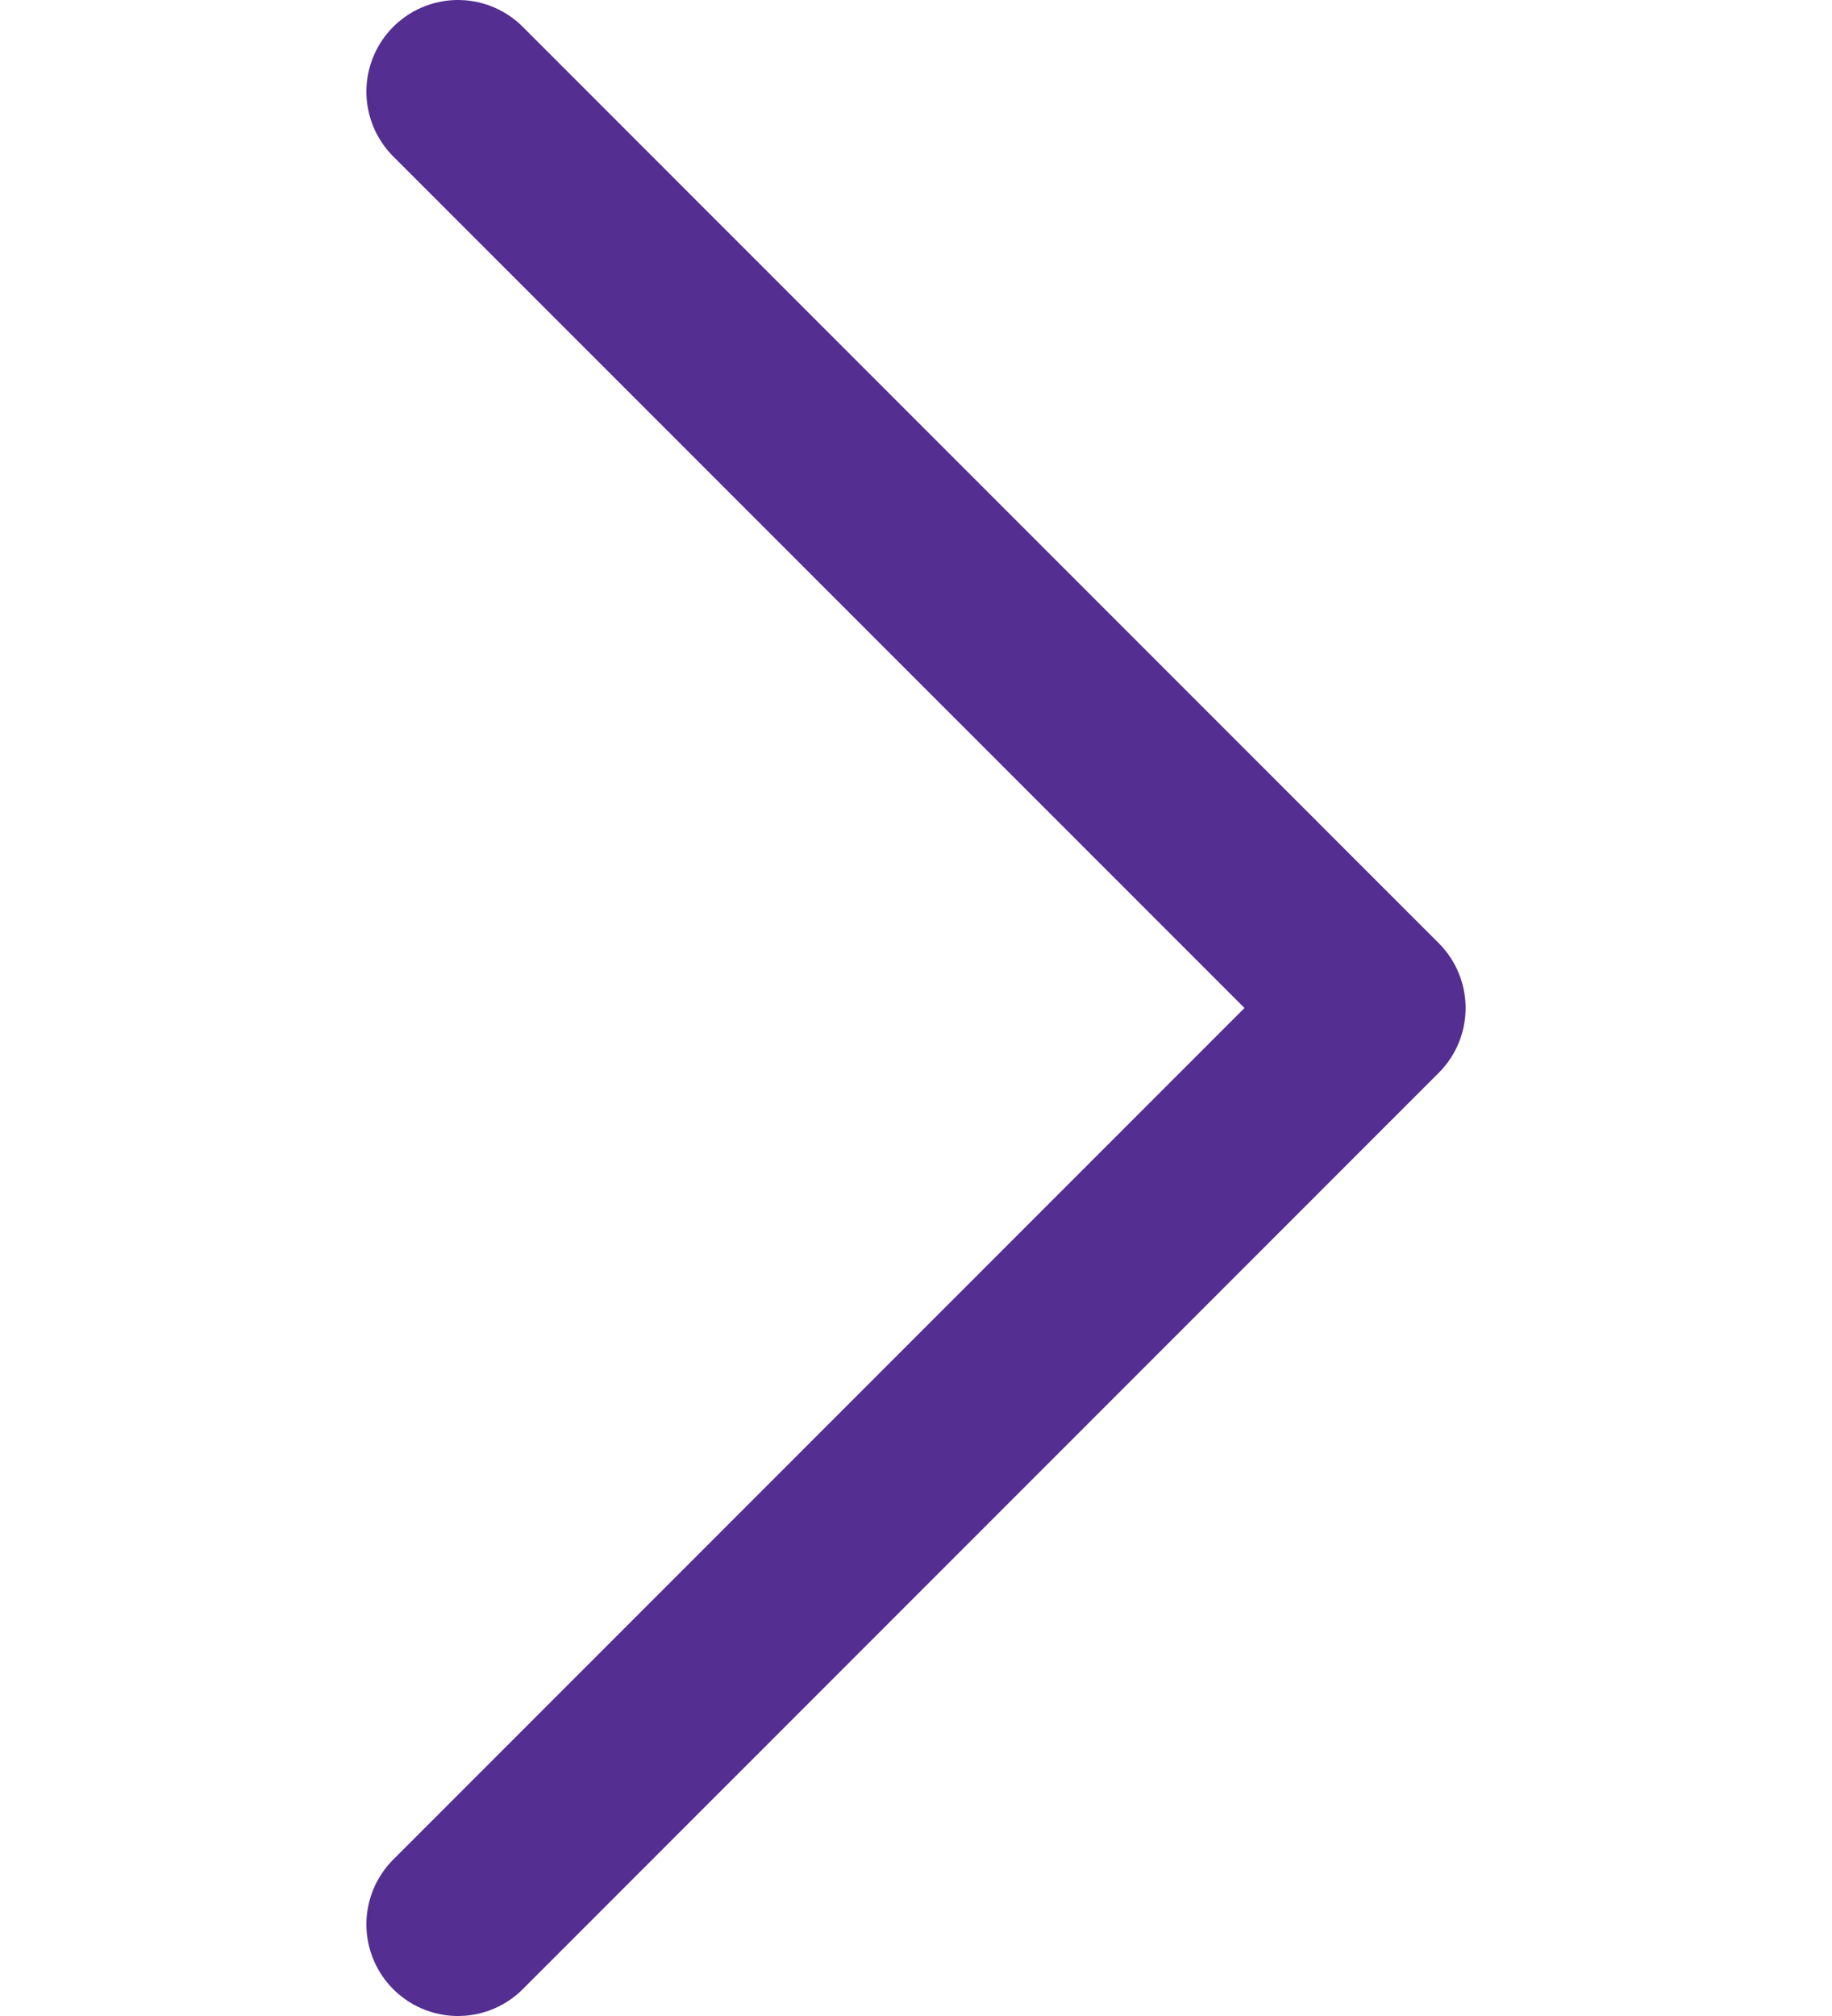
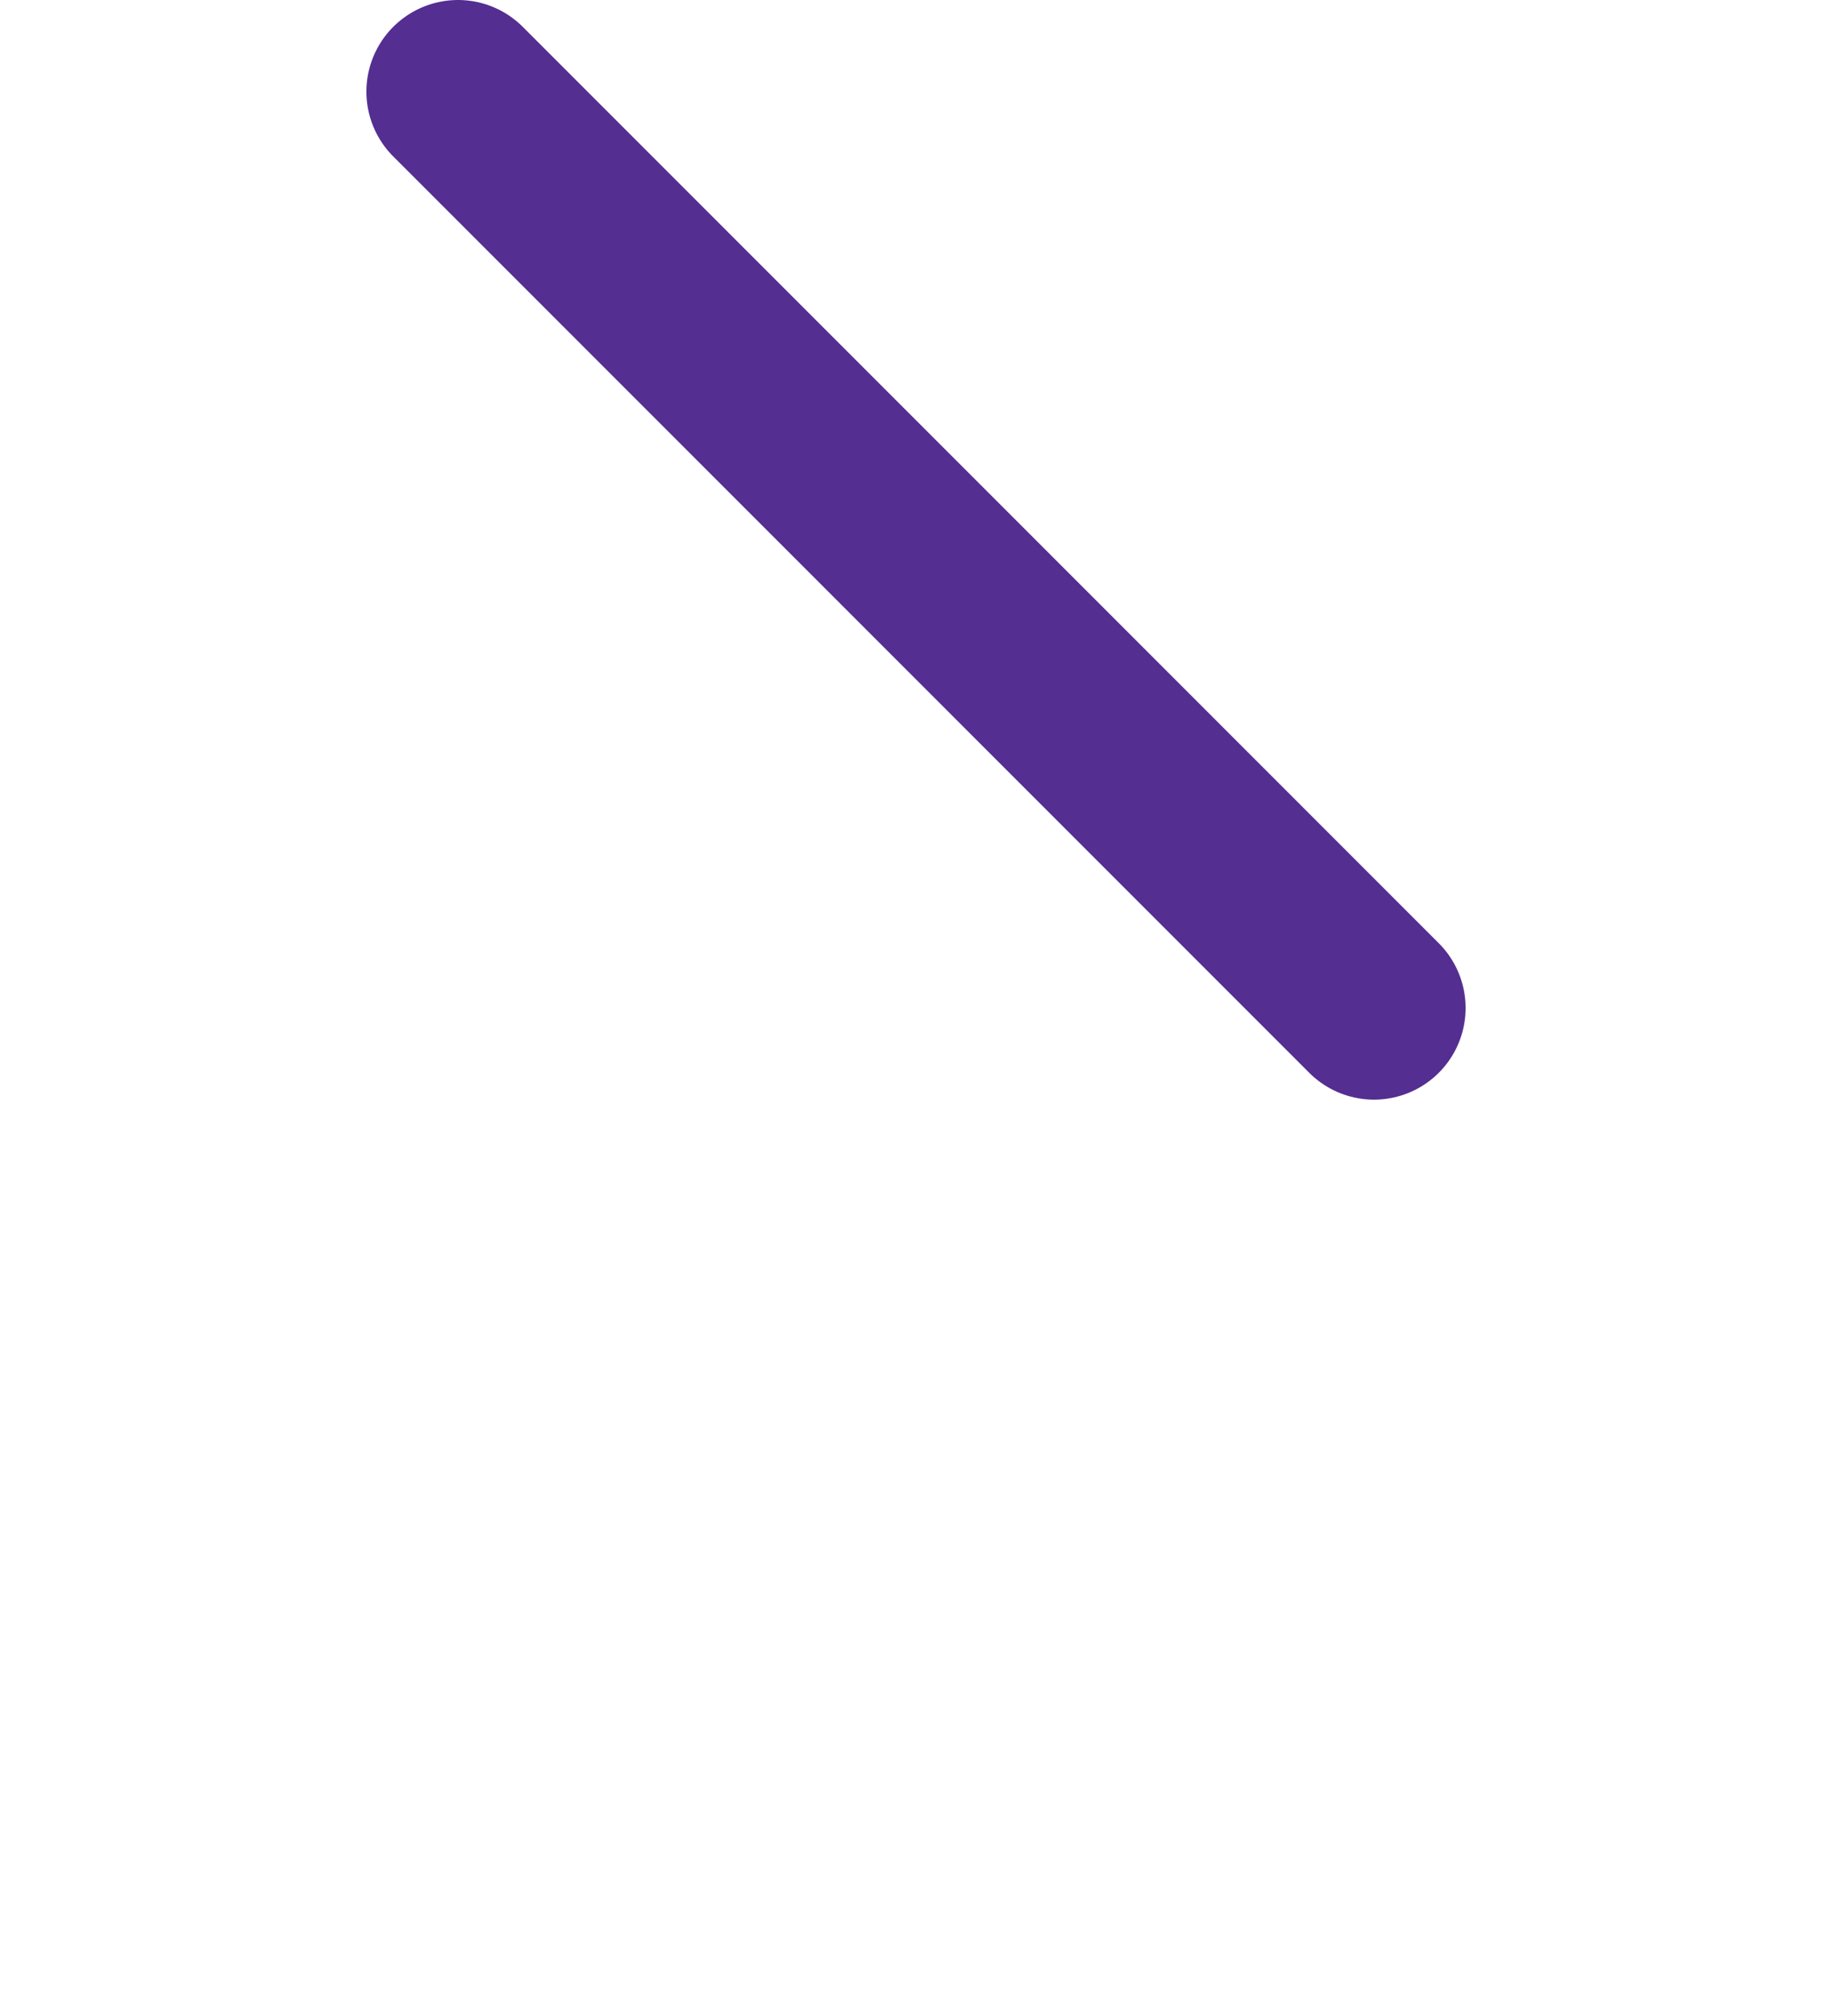
<svg xmlns="http://www.w3.org/2000/svg" width="20" height="22" viewBox="0 0 20 22" fill="none">
-   <path d="M5 1C8.905 4.905 11.095 7.095 15 11L5 21" stroke="#542E91" stroke-width="2" stroke-linecap="round" stroke-linejoin="round" />
+   <path d="M5 1C8.905 4.905 11.095 7.095 15 11" stroke="#542E91" stroke-width="2" stroke-linecap="round" stroke-linejoin="round" />
</svg>